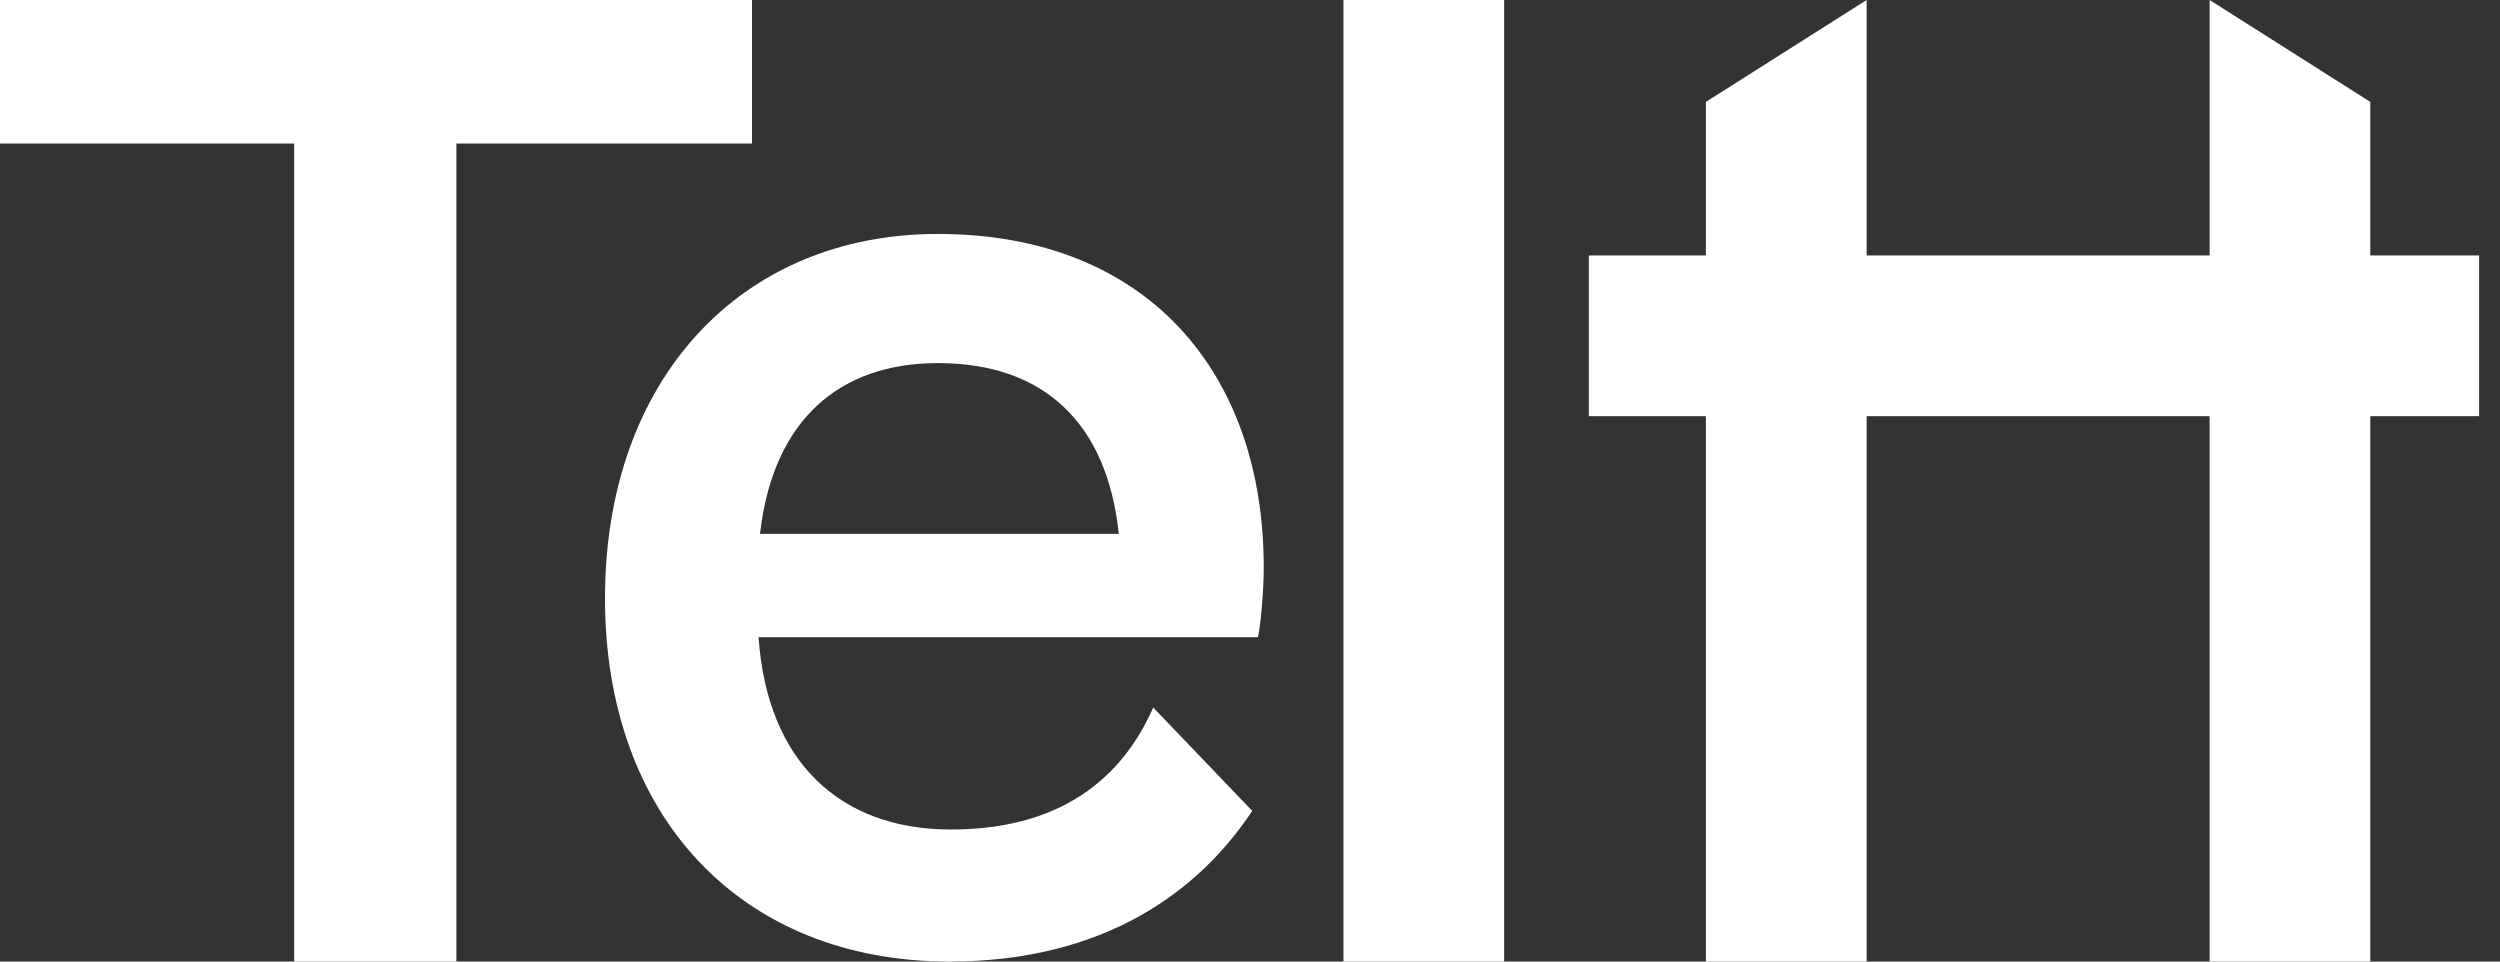
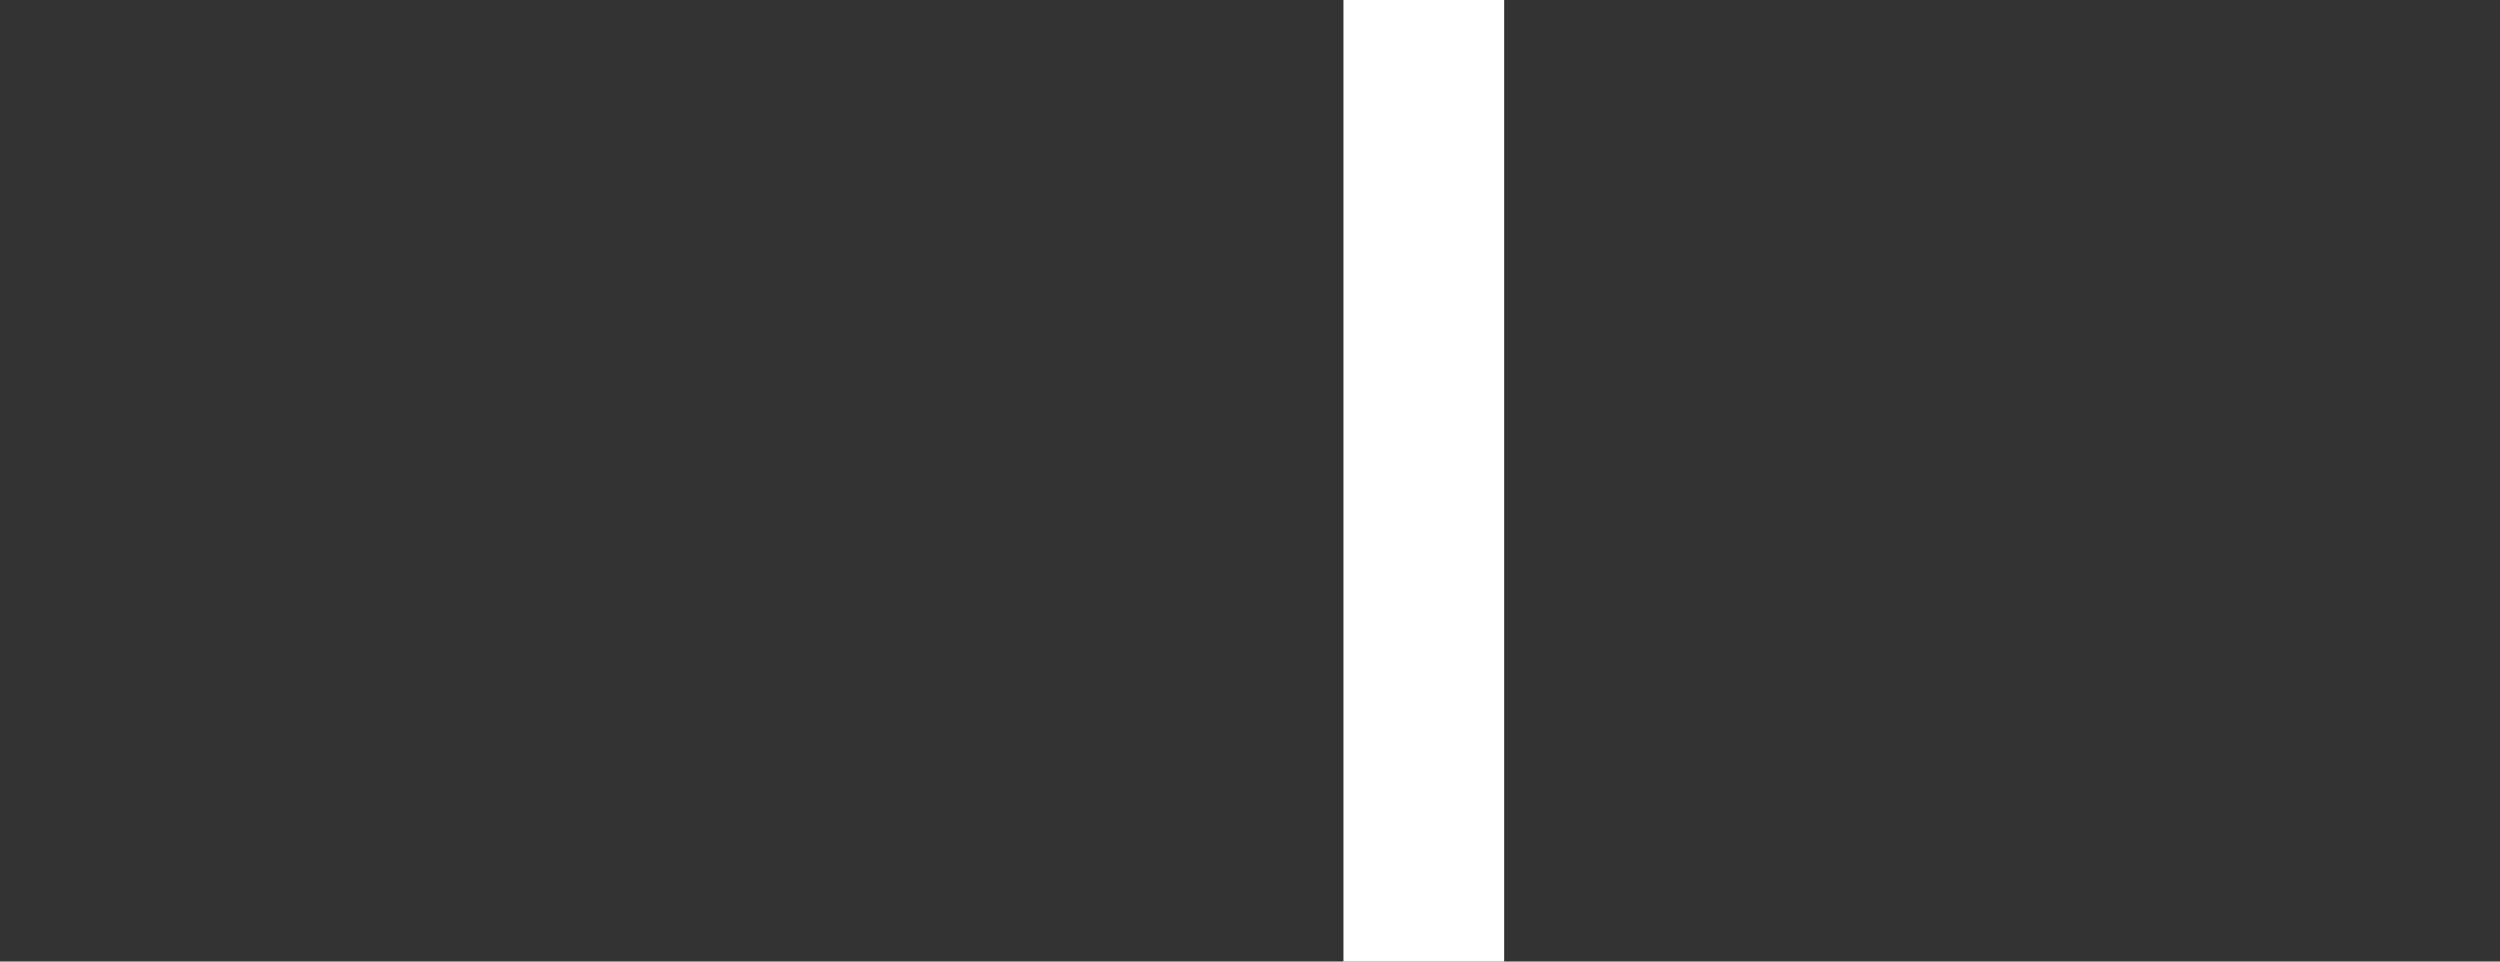
<svg xmlns="http://www.w3.org/2000/svg" width="78" height="30" viewBox="0 0 78 30" fill="none">
  <rect x="0" y="0" width="78" height="30" fill="#333333" stroke="none" />
-   <path d="M9.179 30V4.478H0V0H23.463V4.478H14.239V30H9.179Z" fill="white" />
-   <path d="M18.876 18.672C18.876 11.821 23.13 7.299 29.264 7.299C35.801 7.299 39.428 11.642 39.428 17.687C39.428 18.493 39.338 19.433 39.249 19.881H23.667C23.935 23.776 26.219 25.881 29.667 25.881C33.473 25.881 35.174 23.91 35.98 22.075L39.07 25.299C37.413 27.806 34.458 30 29.622 30C23.13 30 18.876 25.478 18.876 18.672ZM23.712 16.657H34.906C34.547 13.209 32.577 11.328 29.264 11.328C26.174 11.328 24.114 13.12 23.712 16.657Z" fill="white" />
  <path d="M41.916 30V0H46.93V30H41.916Z" fill="white" />
-   <path d="M77.348 12.985H49.572V7.97H77.348V12.985Z" fill="white" />
-   <path d="M58.239 30V11.93V9.716V5.821V4.699V0L53.224 3.179V4.575V5.821V9.716V11.316V30H58.239Z" fill="white" />
-   <path d="M68.94 30V11.93V9.716V5.821V4.699V0L73.953 3.179V4.575V5.821V9.716V11.316V30H68.94Z" fill="white" />
</svg>